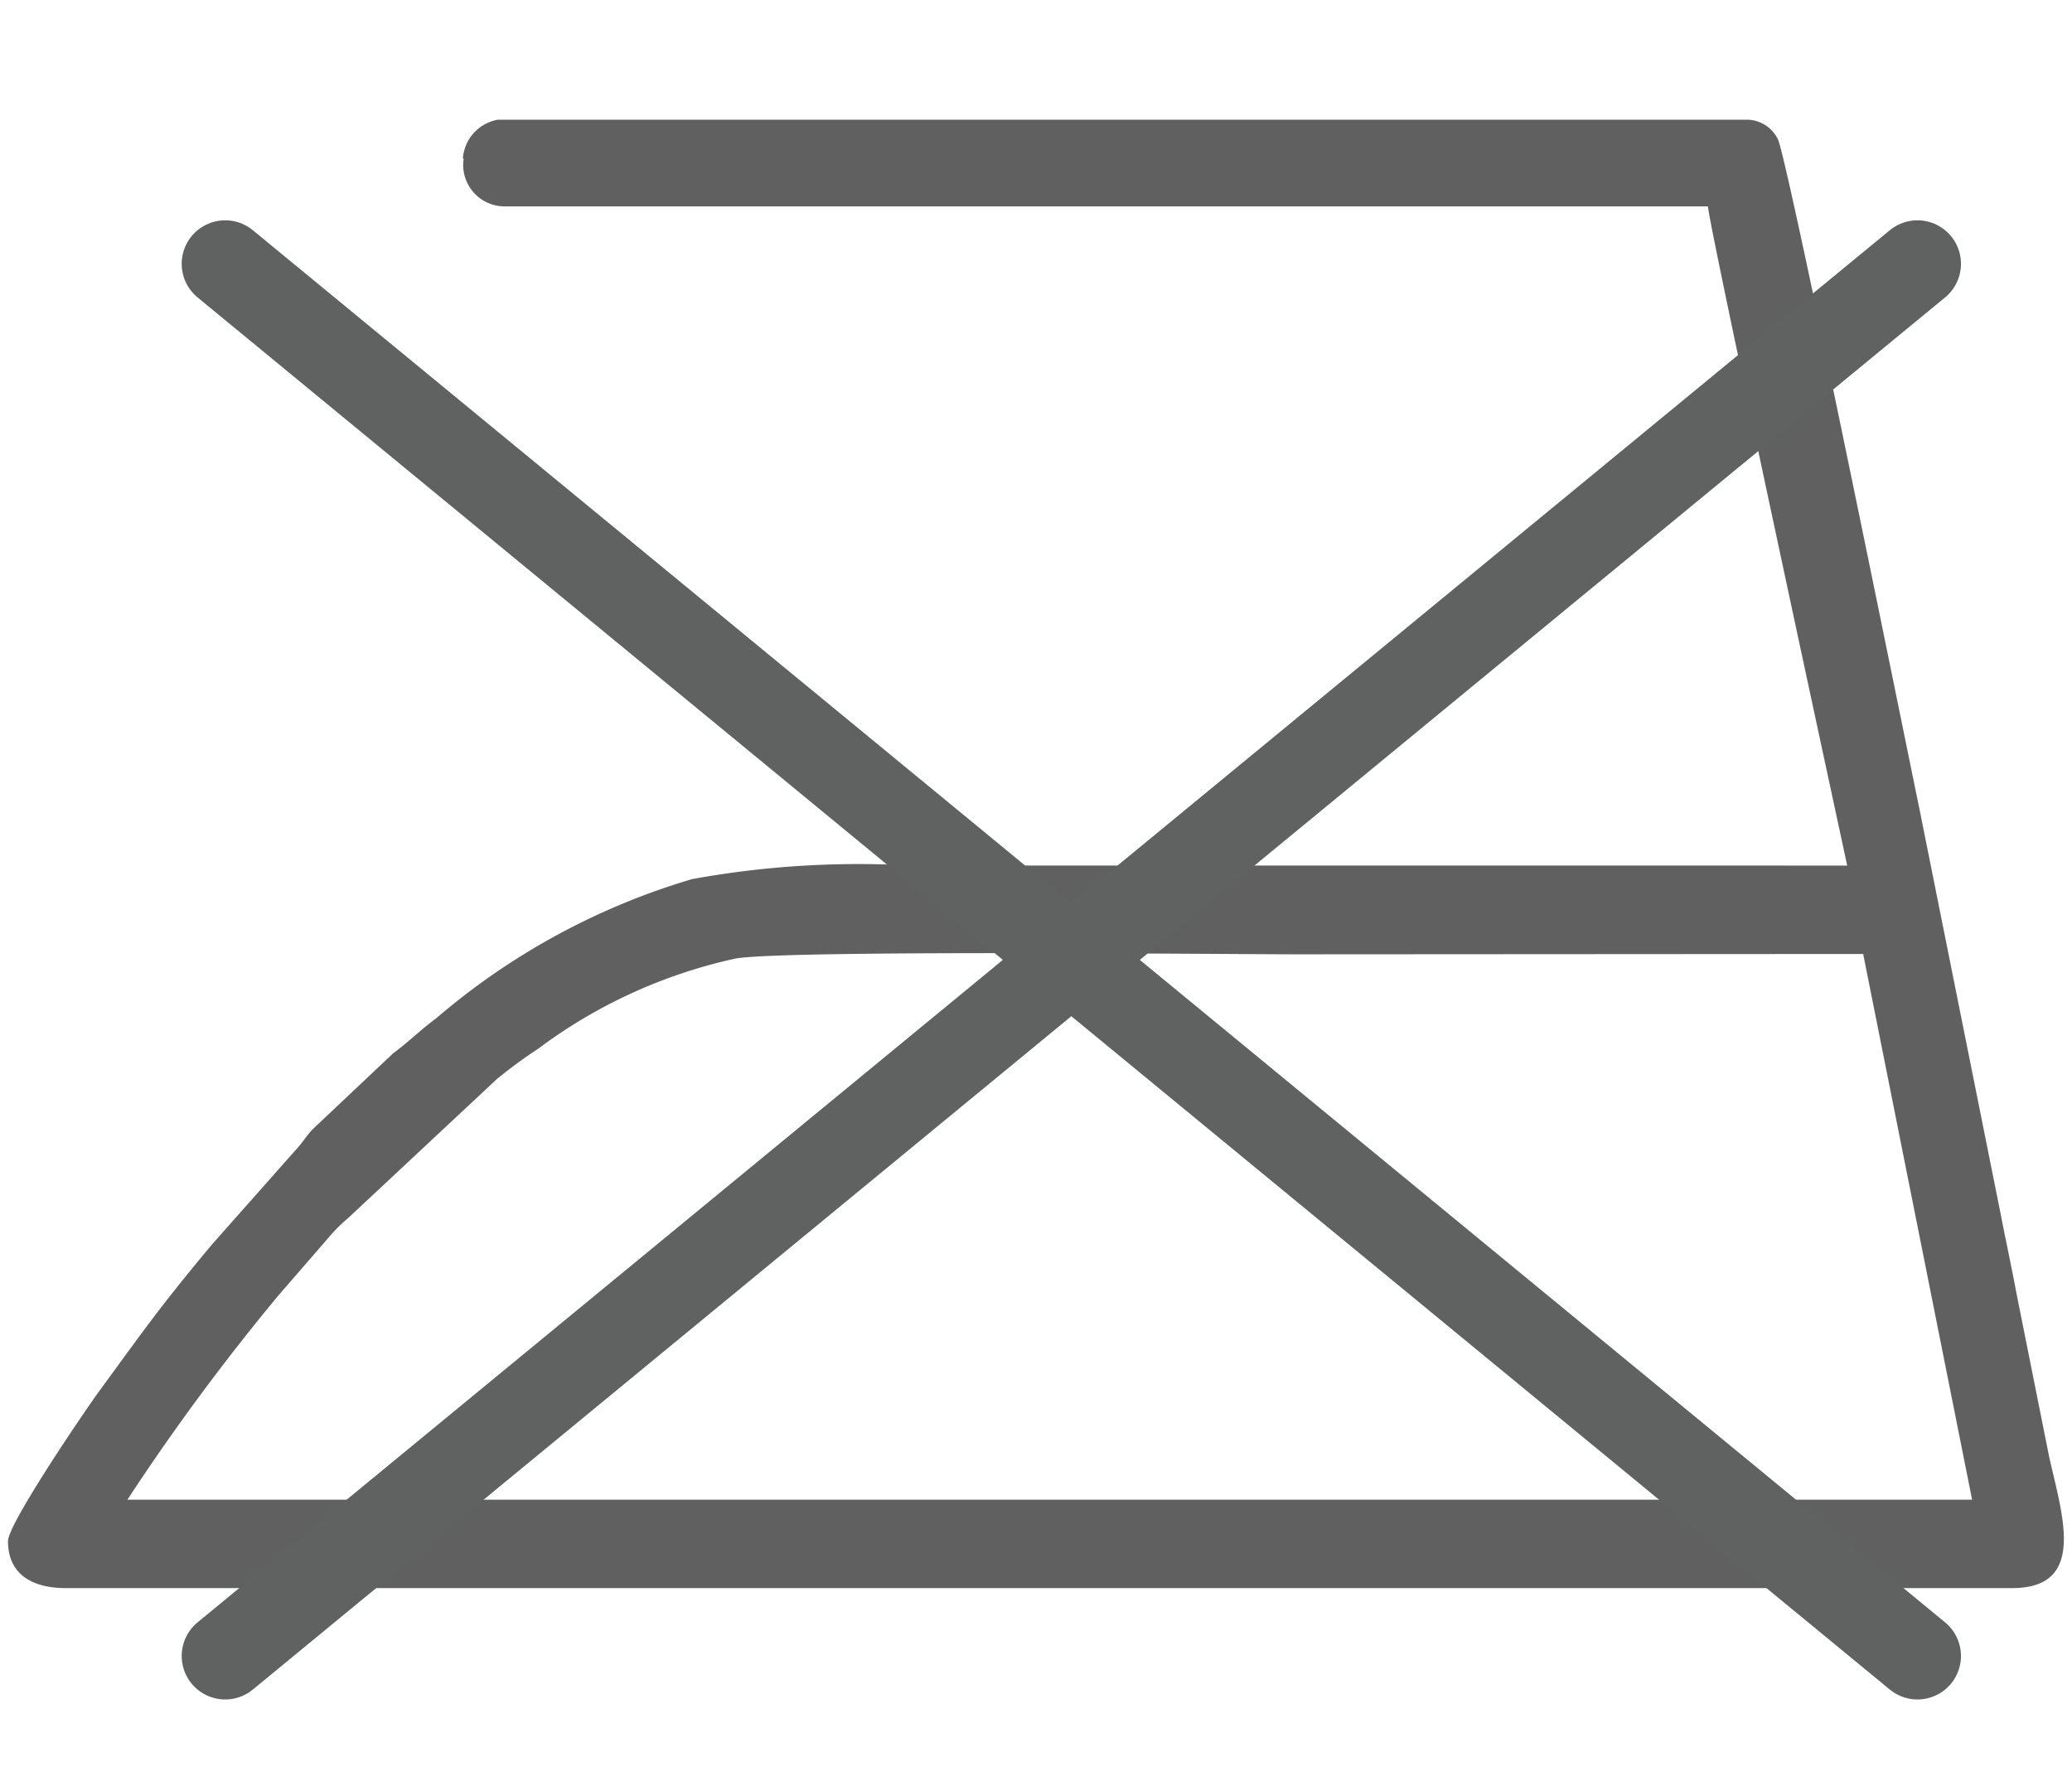
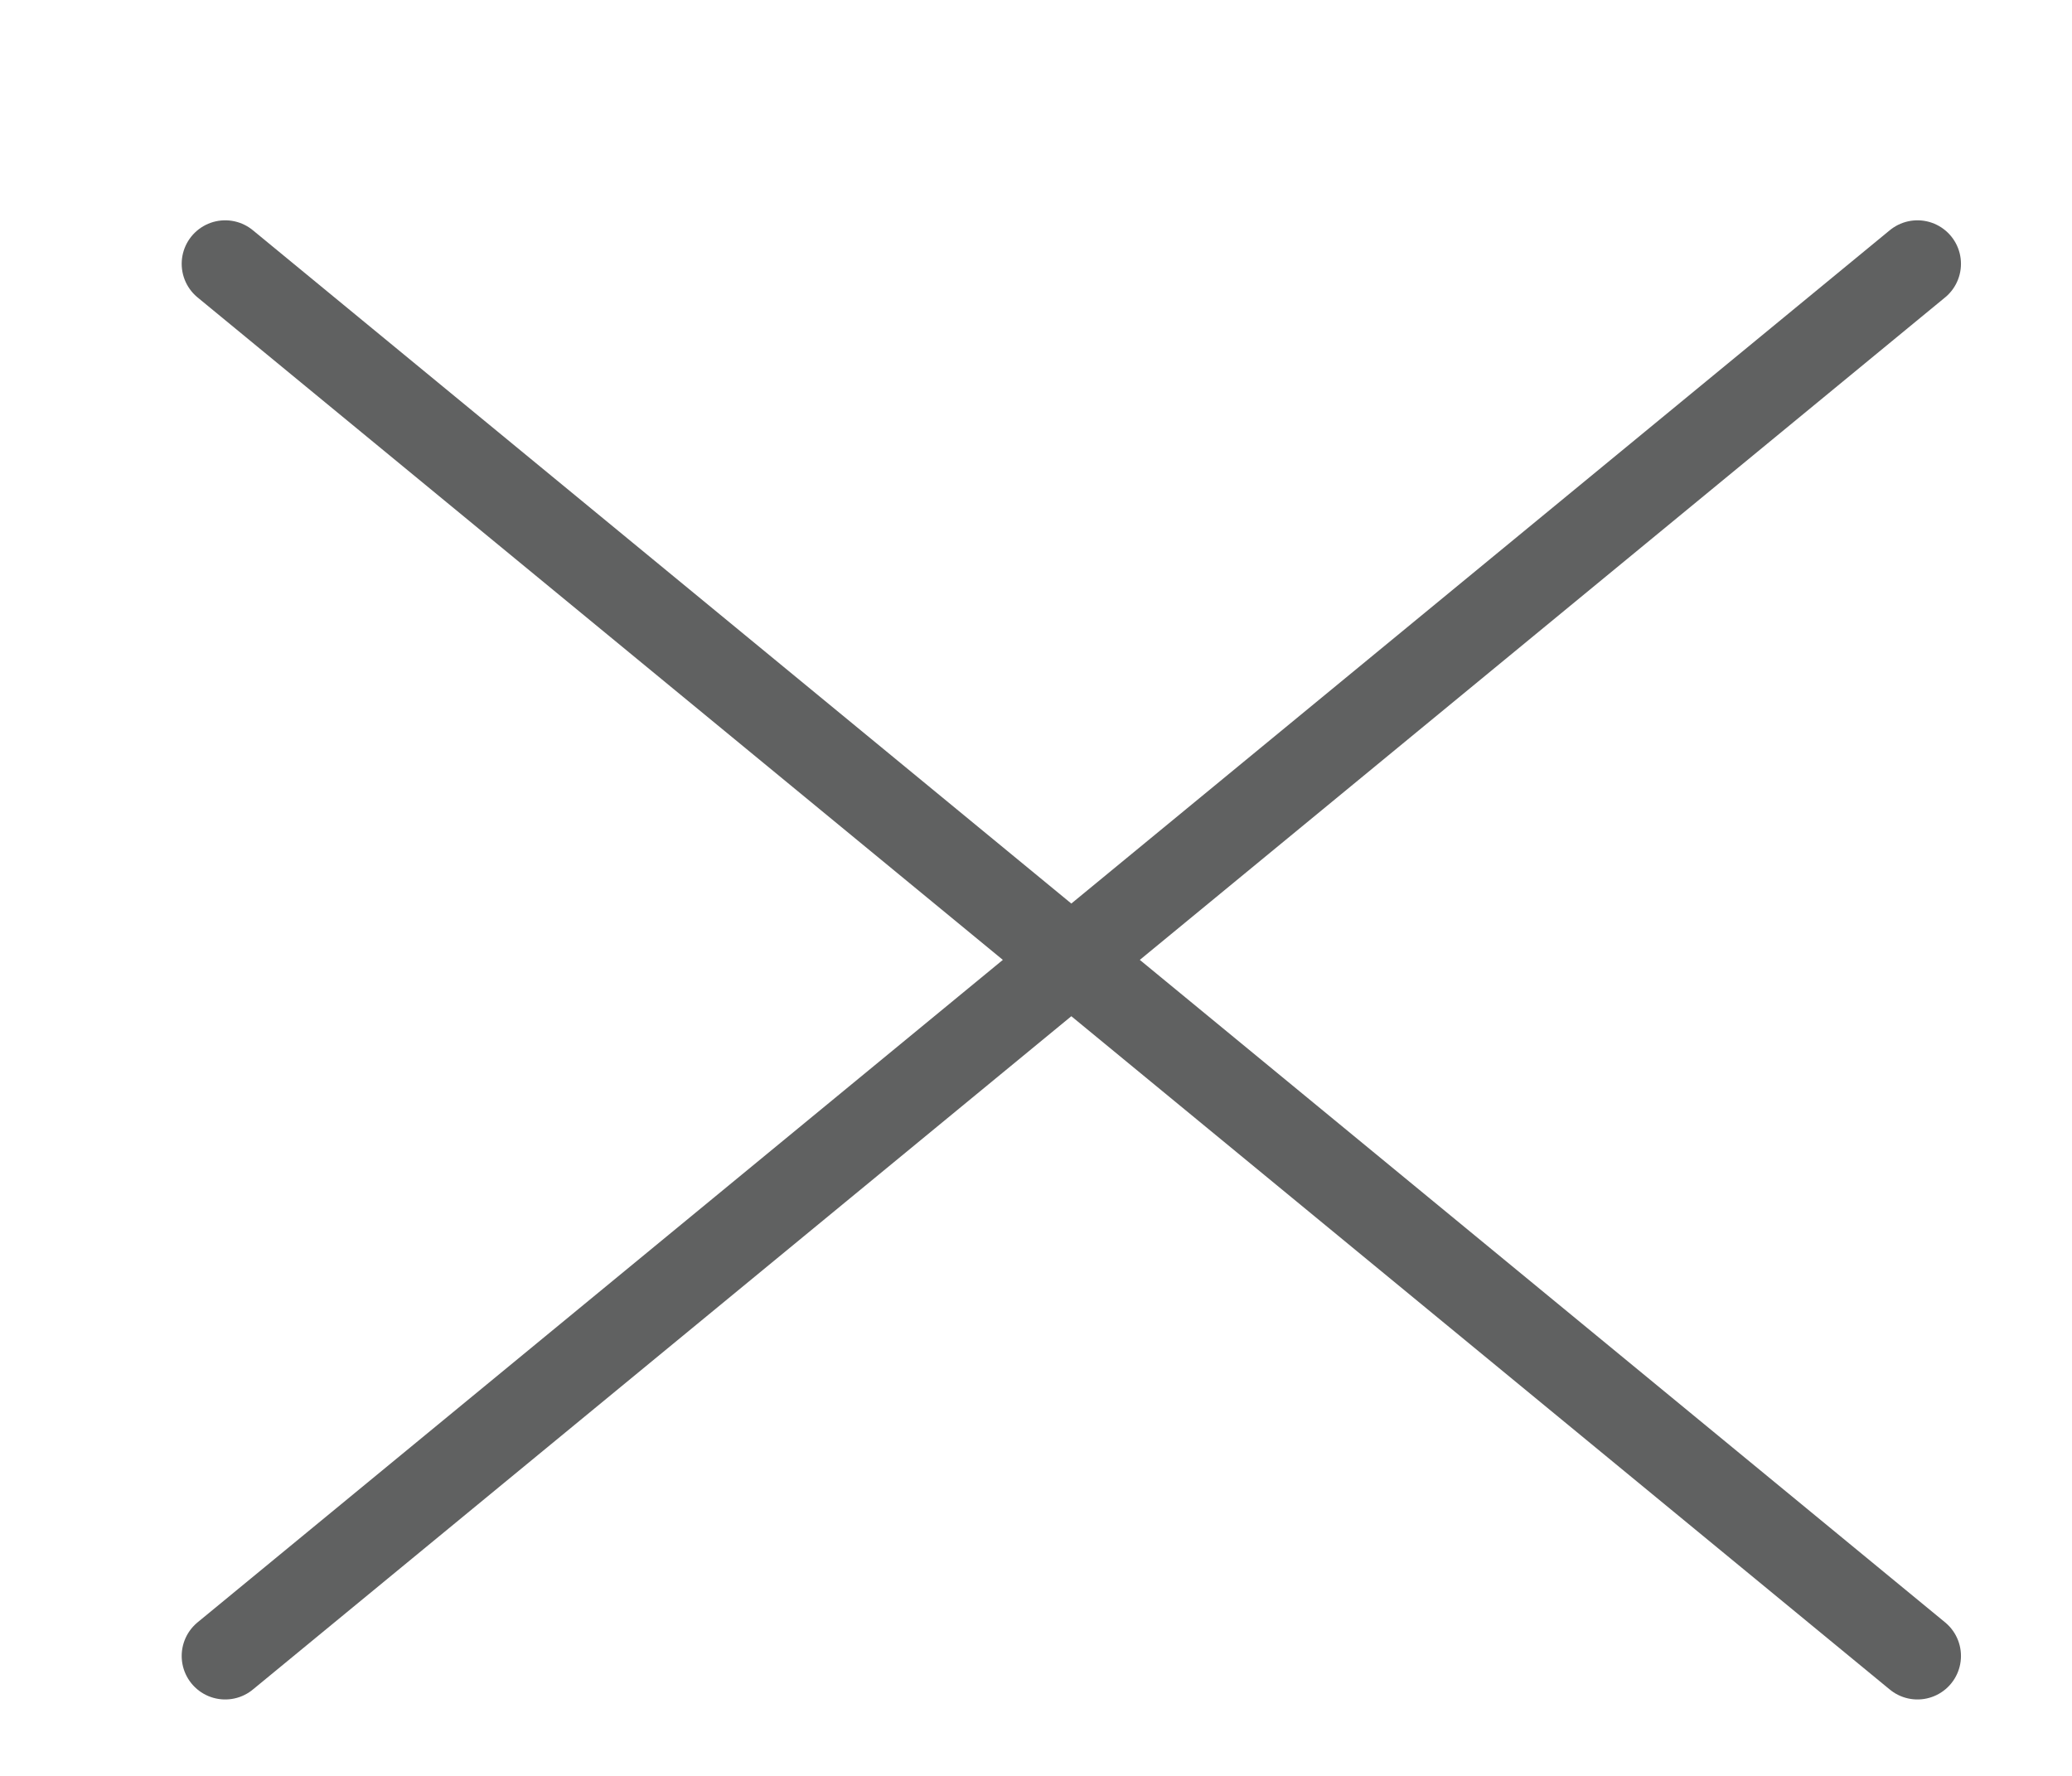
<svg xmlns="http://www.w3.org/2000/svg" id="Слой_1" data-name="Слой 1" viewBox="0 0 59.53 51.02">
  <defs>
    <style>.cls-1{fill:#606060;fill-rule:evenodd;}.cls-2{fill:none;stroke:#606161;stroke-linecap:round;stroke-miterlimit:22.93;stroke-width:2.5px;}</style>
  </defs>
-   <path class="cls-1" d="M53.53,27.41l3.13,15.68h-53A64.67,64.67,0,0,1,8,37.22l1.44-1.66A4.52,4.52,0,0,1,10,35l4.28-4a14.77,14.77,0,0,1,1.2-.88,14.67,14.67,0,0,1,5.66-2.58c1.48-.25,14.3-.12,16.11-.12ZM13.32,4.57a1.19,1.19,0,0,0,1.15,1.36h34.6c.06.72,4,18.91,4,18.94H26.18a26.6,26.6,0,0,0-6.3.39,20,20,0,0,0-7.35,4c-.46.34-.78.67-1.23,1L9,32.43c-.23.24-.3.4-.53.64l-2.4,2.71C4.57,37.58,4.14,38.21,2.83,40c-.4.55-2.6,3.78-2.6,4.28,0,1,.76,1.35,1.65,1.35H57.81c2.17,0,1.43-2.12,1.06-3.79l-.93-4.65c-.15-.81-.31-1.53-.46-2.31L55.14,23.21C54.76,21.38,51.36,4.57,51.08,4a1,1,0,0,0-.86-.56H14.3a1.22,1.22,0,0,0-1,1.1Z" />
  <path class="cls-2" d="M6.47,7.58l48.62,40m0-40-48.62,40" />
</svg>